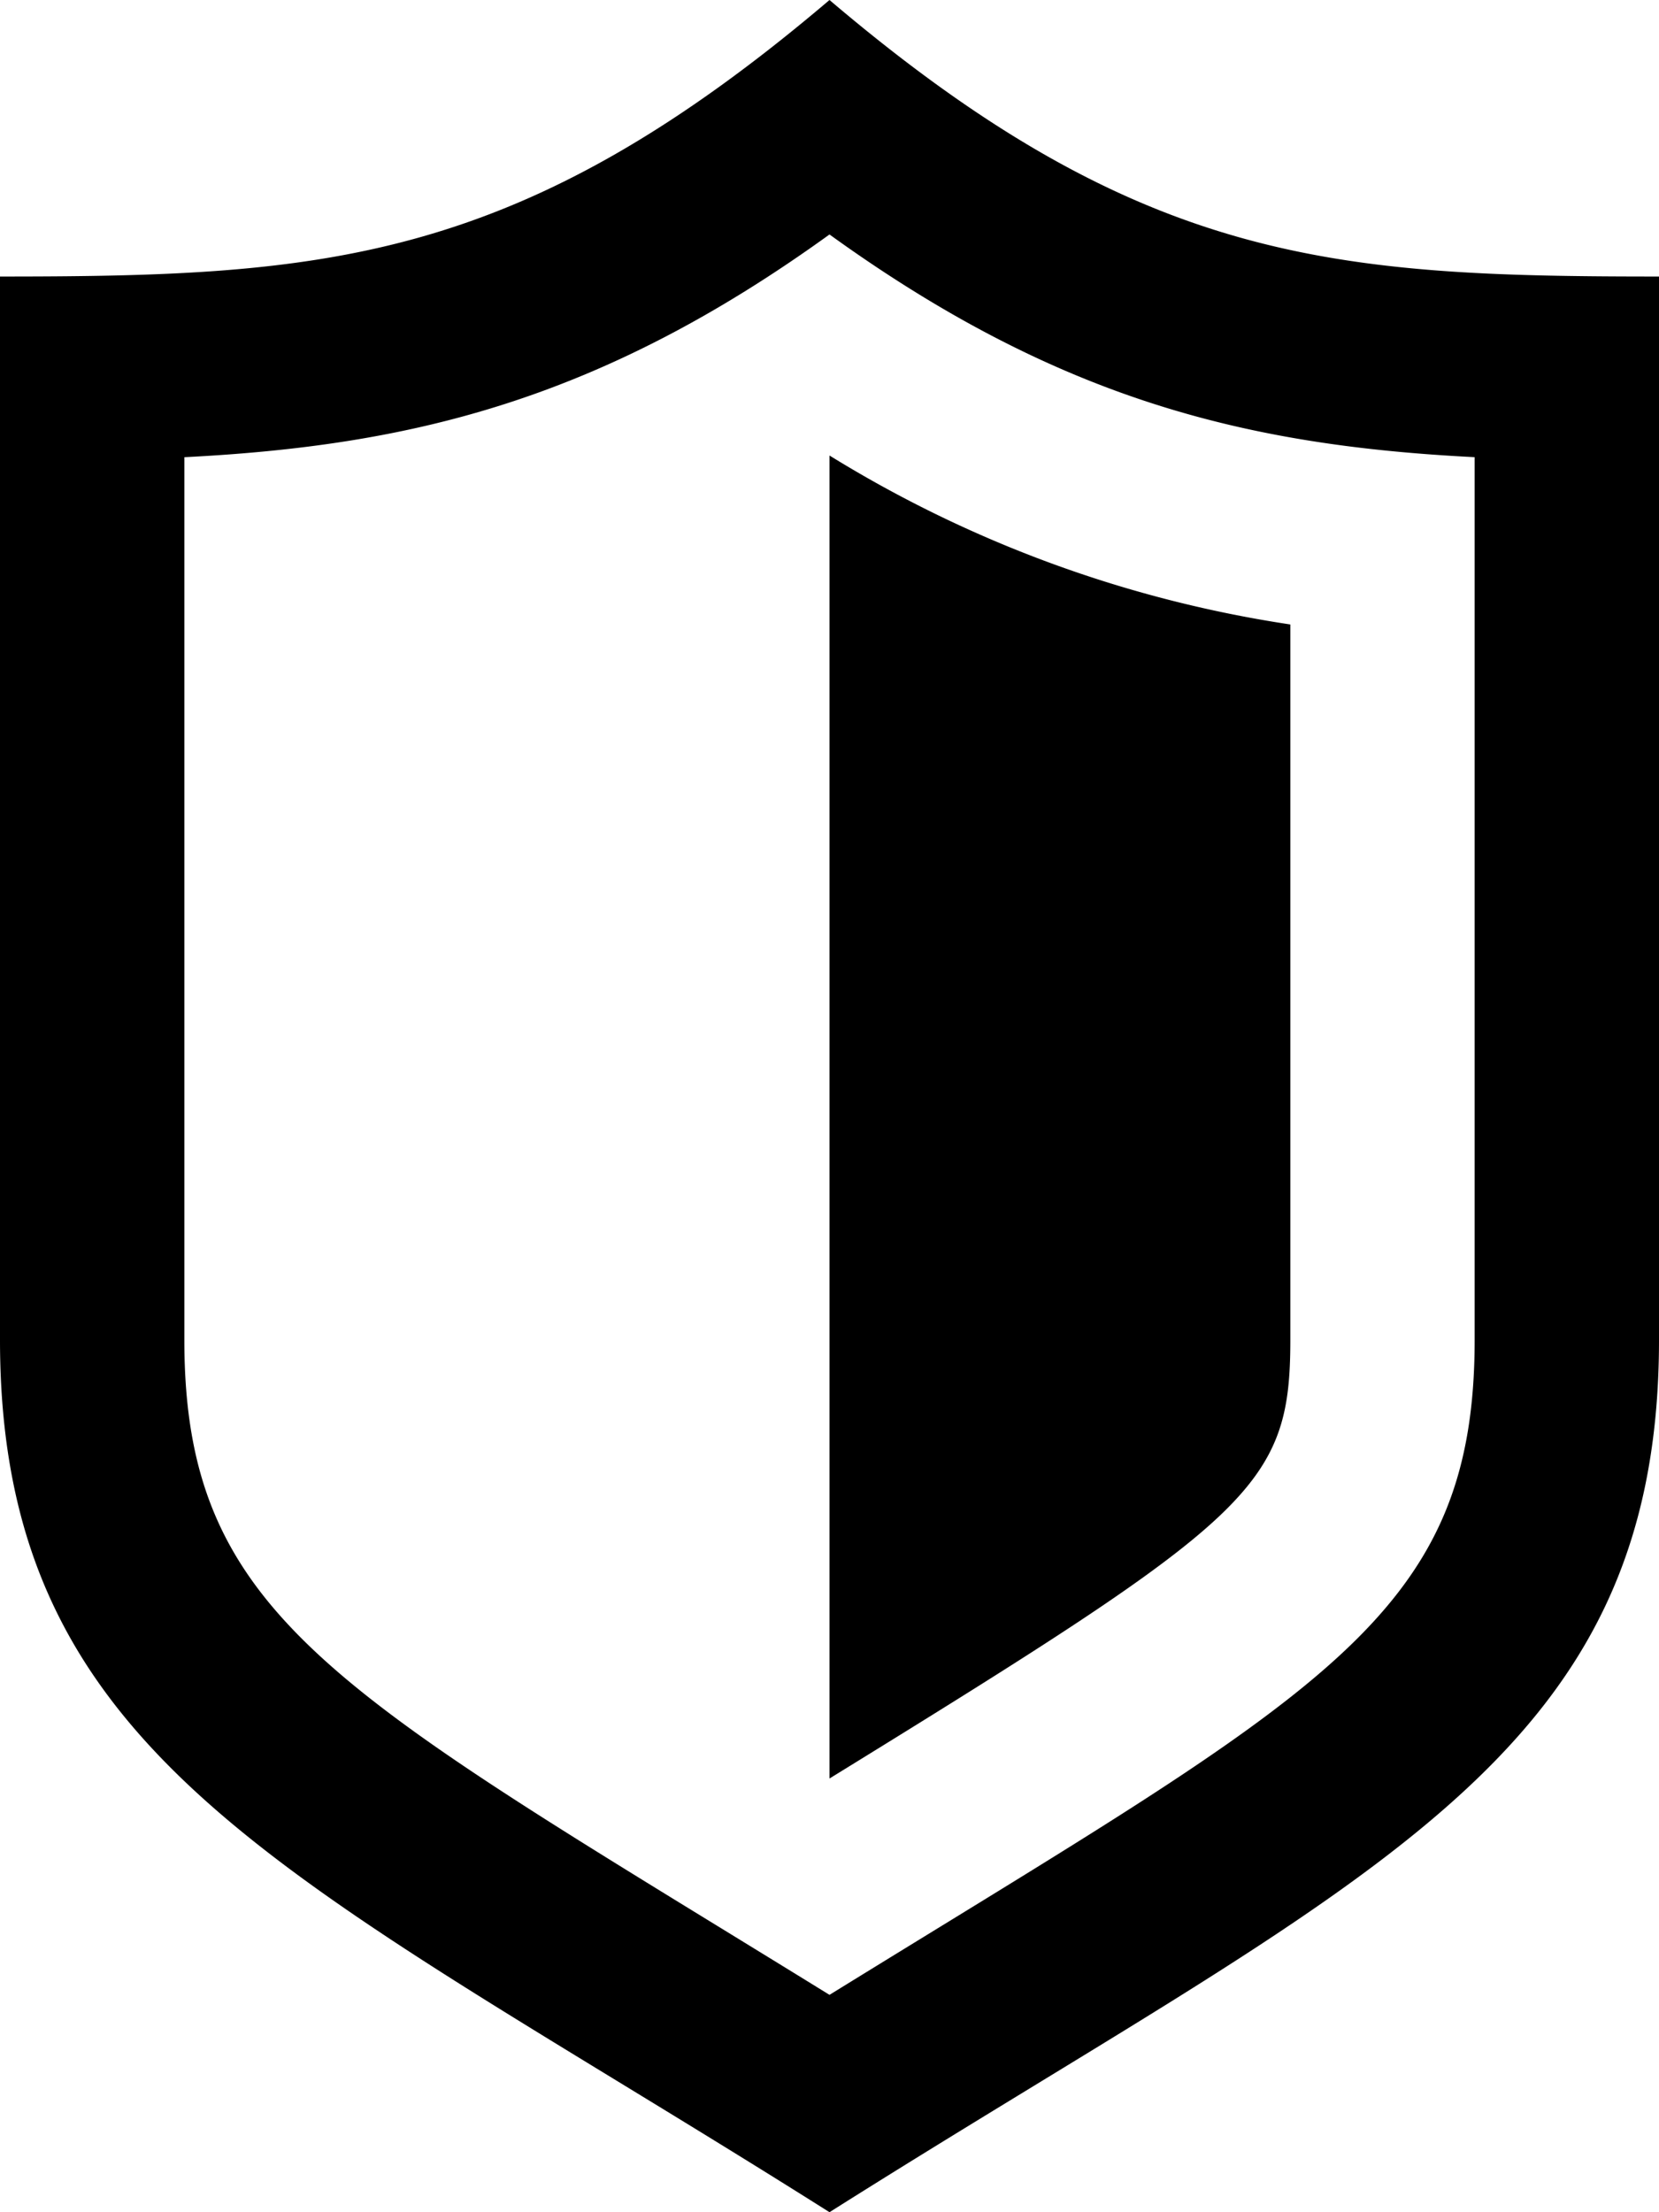
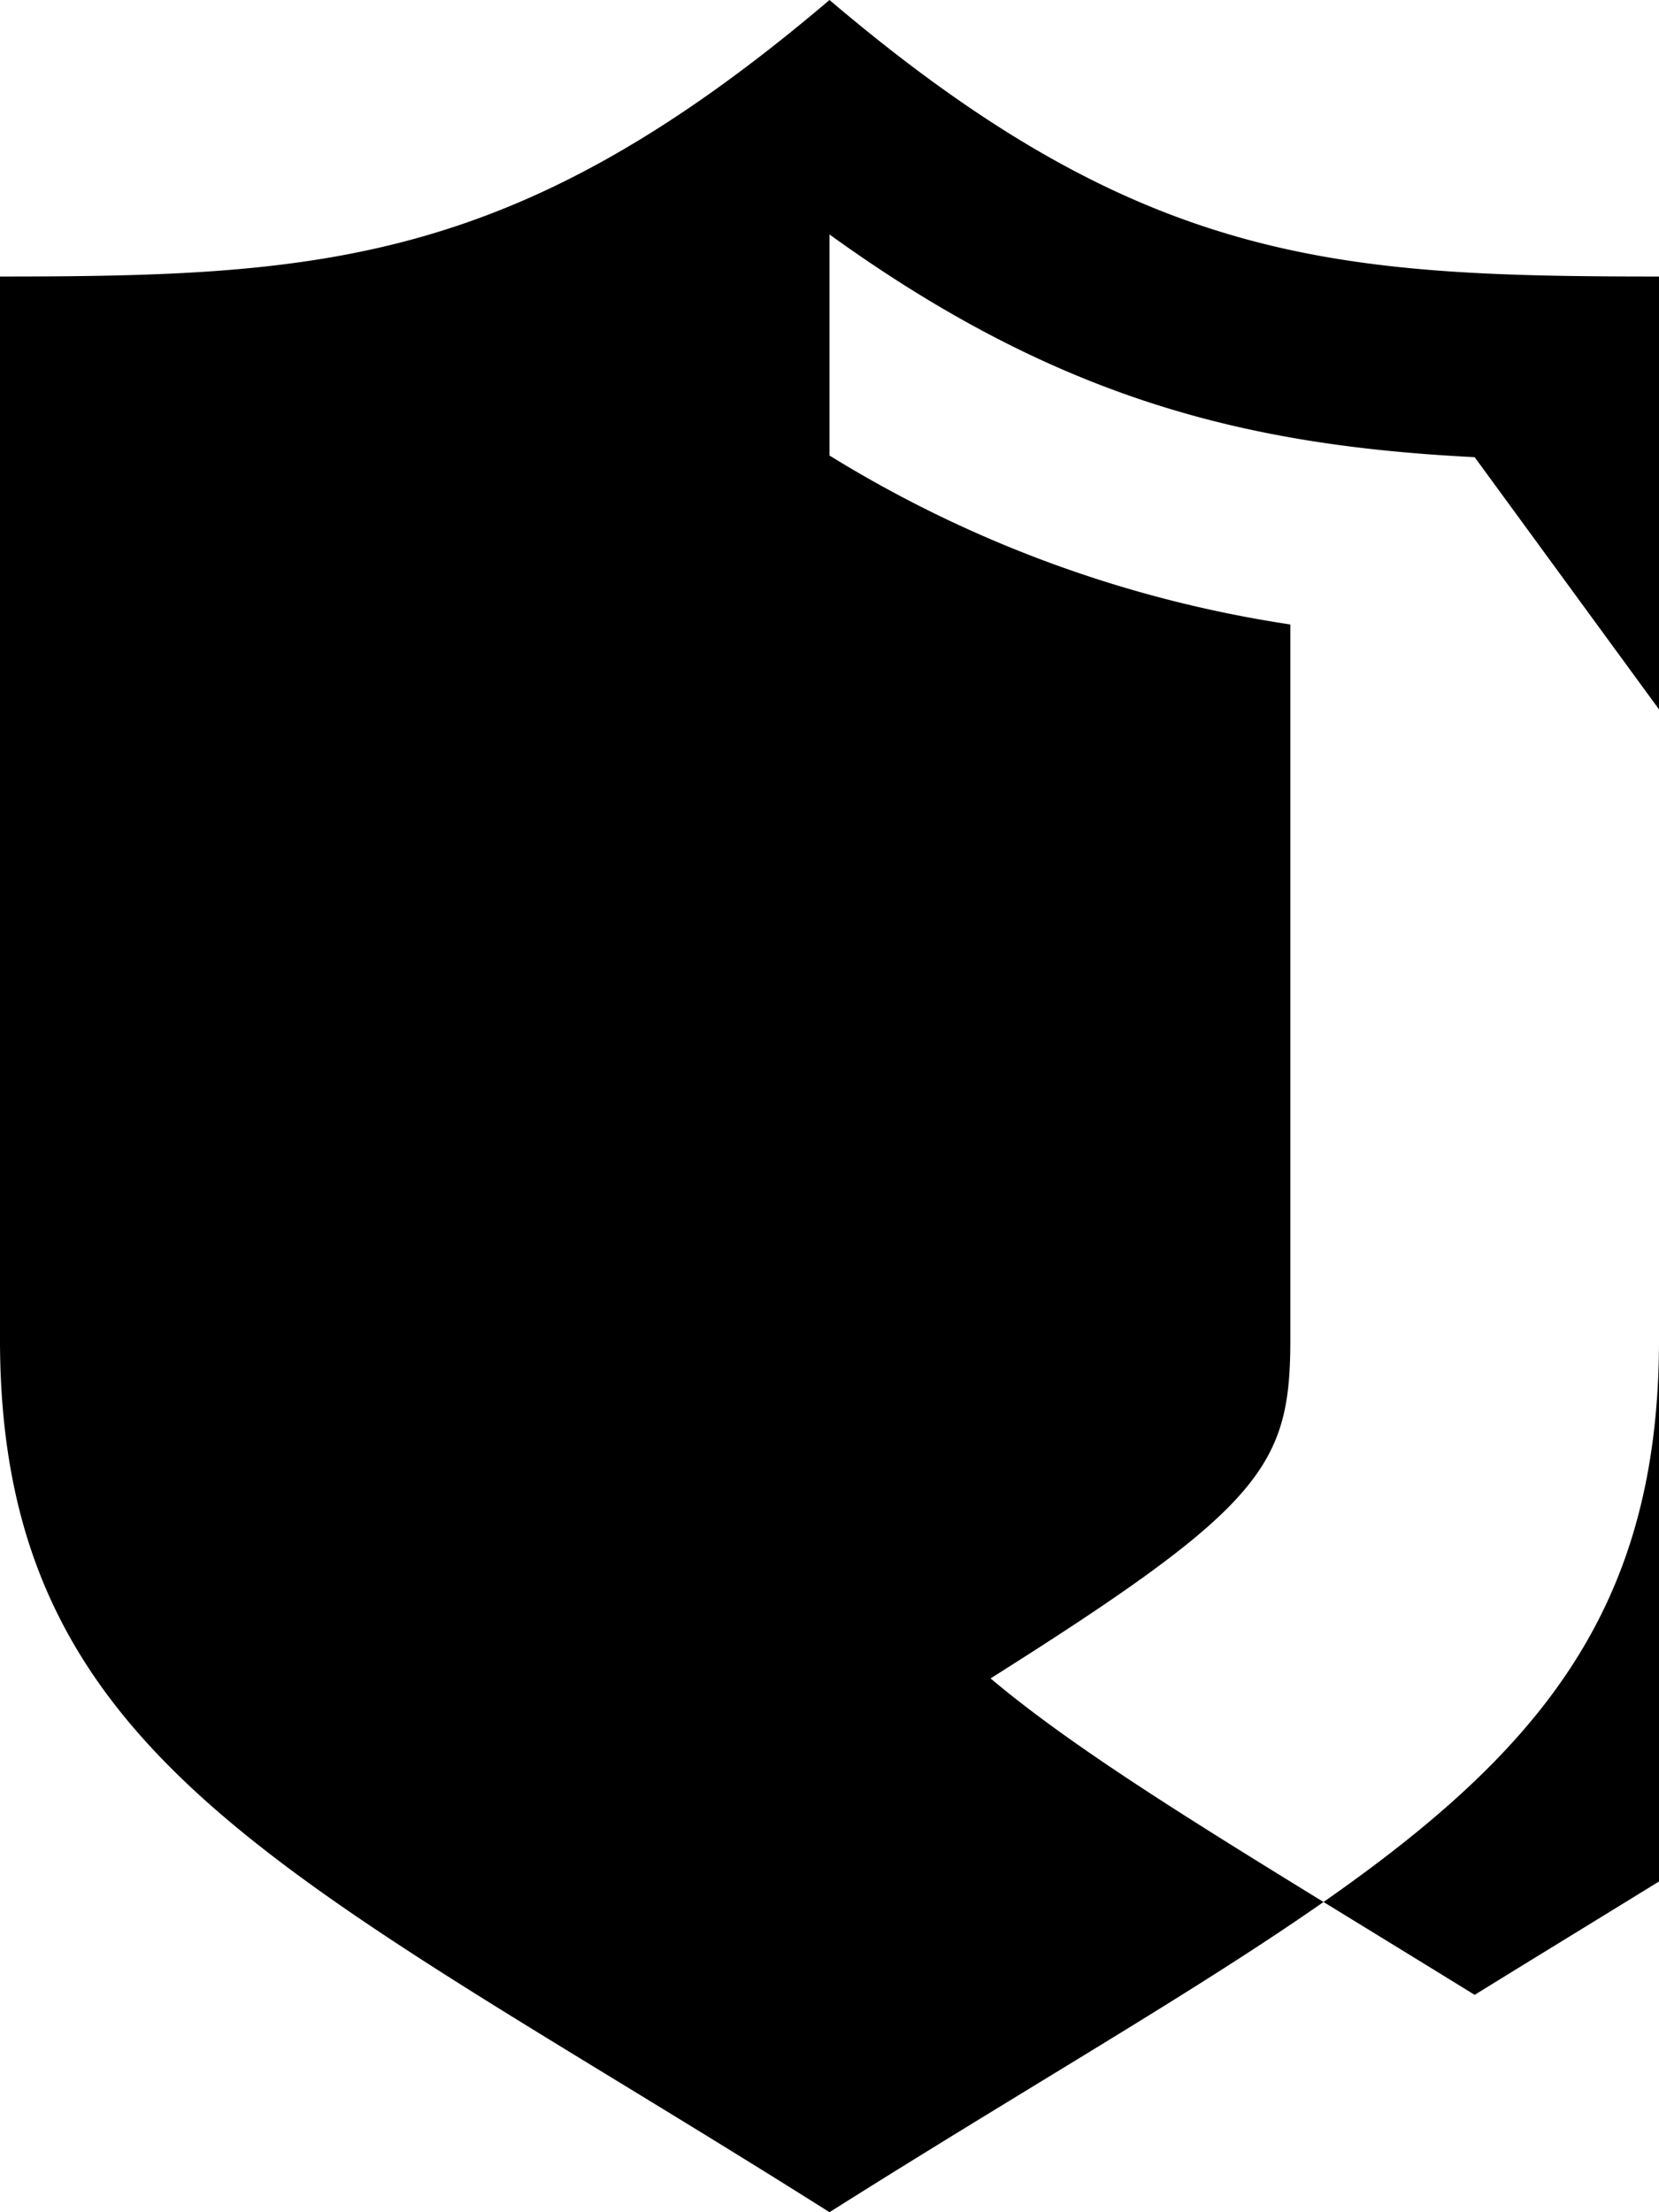
<svg xmlns="http://www.w3.org/2000/svg" width="58.154" height="77.538" viewBox="0 0 58.154 77.538">
-   <path d="M32.077,15.966a42.86,42.86,0,0,0,16.154,5.922V46.959c0,5.189-1.341,6.252-16.154,15.378V15.966ZM61.154,9.692V46.959c0,14.871-10.348,18.751-29.077,30.579C13.348,65.711,3,61.83,3,46.959V9.692c11.359,0,18.186-.433,29.077-9.692C42.968,9.259,49.794,9.692,61.154,9.692Zm-6.462,6.332c-7.9-.4-14.538-1.974-22.615-7.806C24,14.051,17.364,15.624,9.462,16.025V46.959c0,9.828,5.46,12.374,22.615,22.961,17.165-10.6,22.615-13.133,22.615-22.961Z" transform="translate(-3)" />
+   <path d="M32.077,15.966a42.86,42.86,0,0,0,16.154,5.922V46.959c0,5.189-1.341,6.252-16.154,15.378V15.966ZM61.154,9.692V46.959c0,14.871-10.348,18.751-29.077,30.579C13.348,65.711,3,61.83,3,46.959V9.692c11.359,0,18.186-.433,29.077-9.692C42.968,9.259,49.794,9.692,61.154,9.692Zm-6.462,6.332c-7.9-.4-14.538-1.974-22.615-7.806V46.959c0,9.828,5.46,12.374,22.615,22.961,17.165-10.6,22.615-13.133,22.615-22.961Z" transform="translate(-3)" />
</svg>